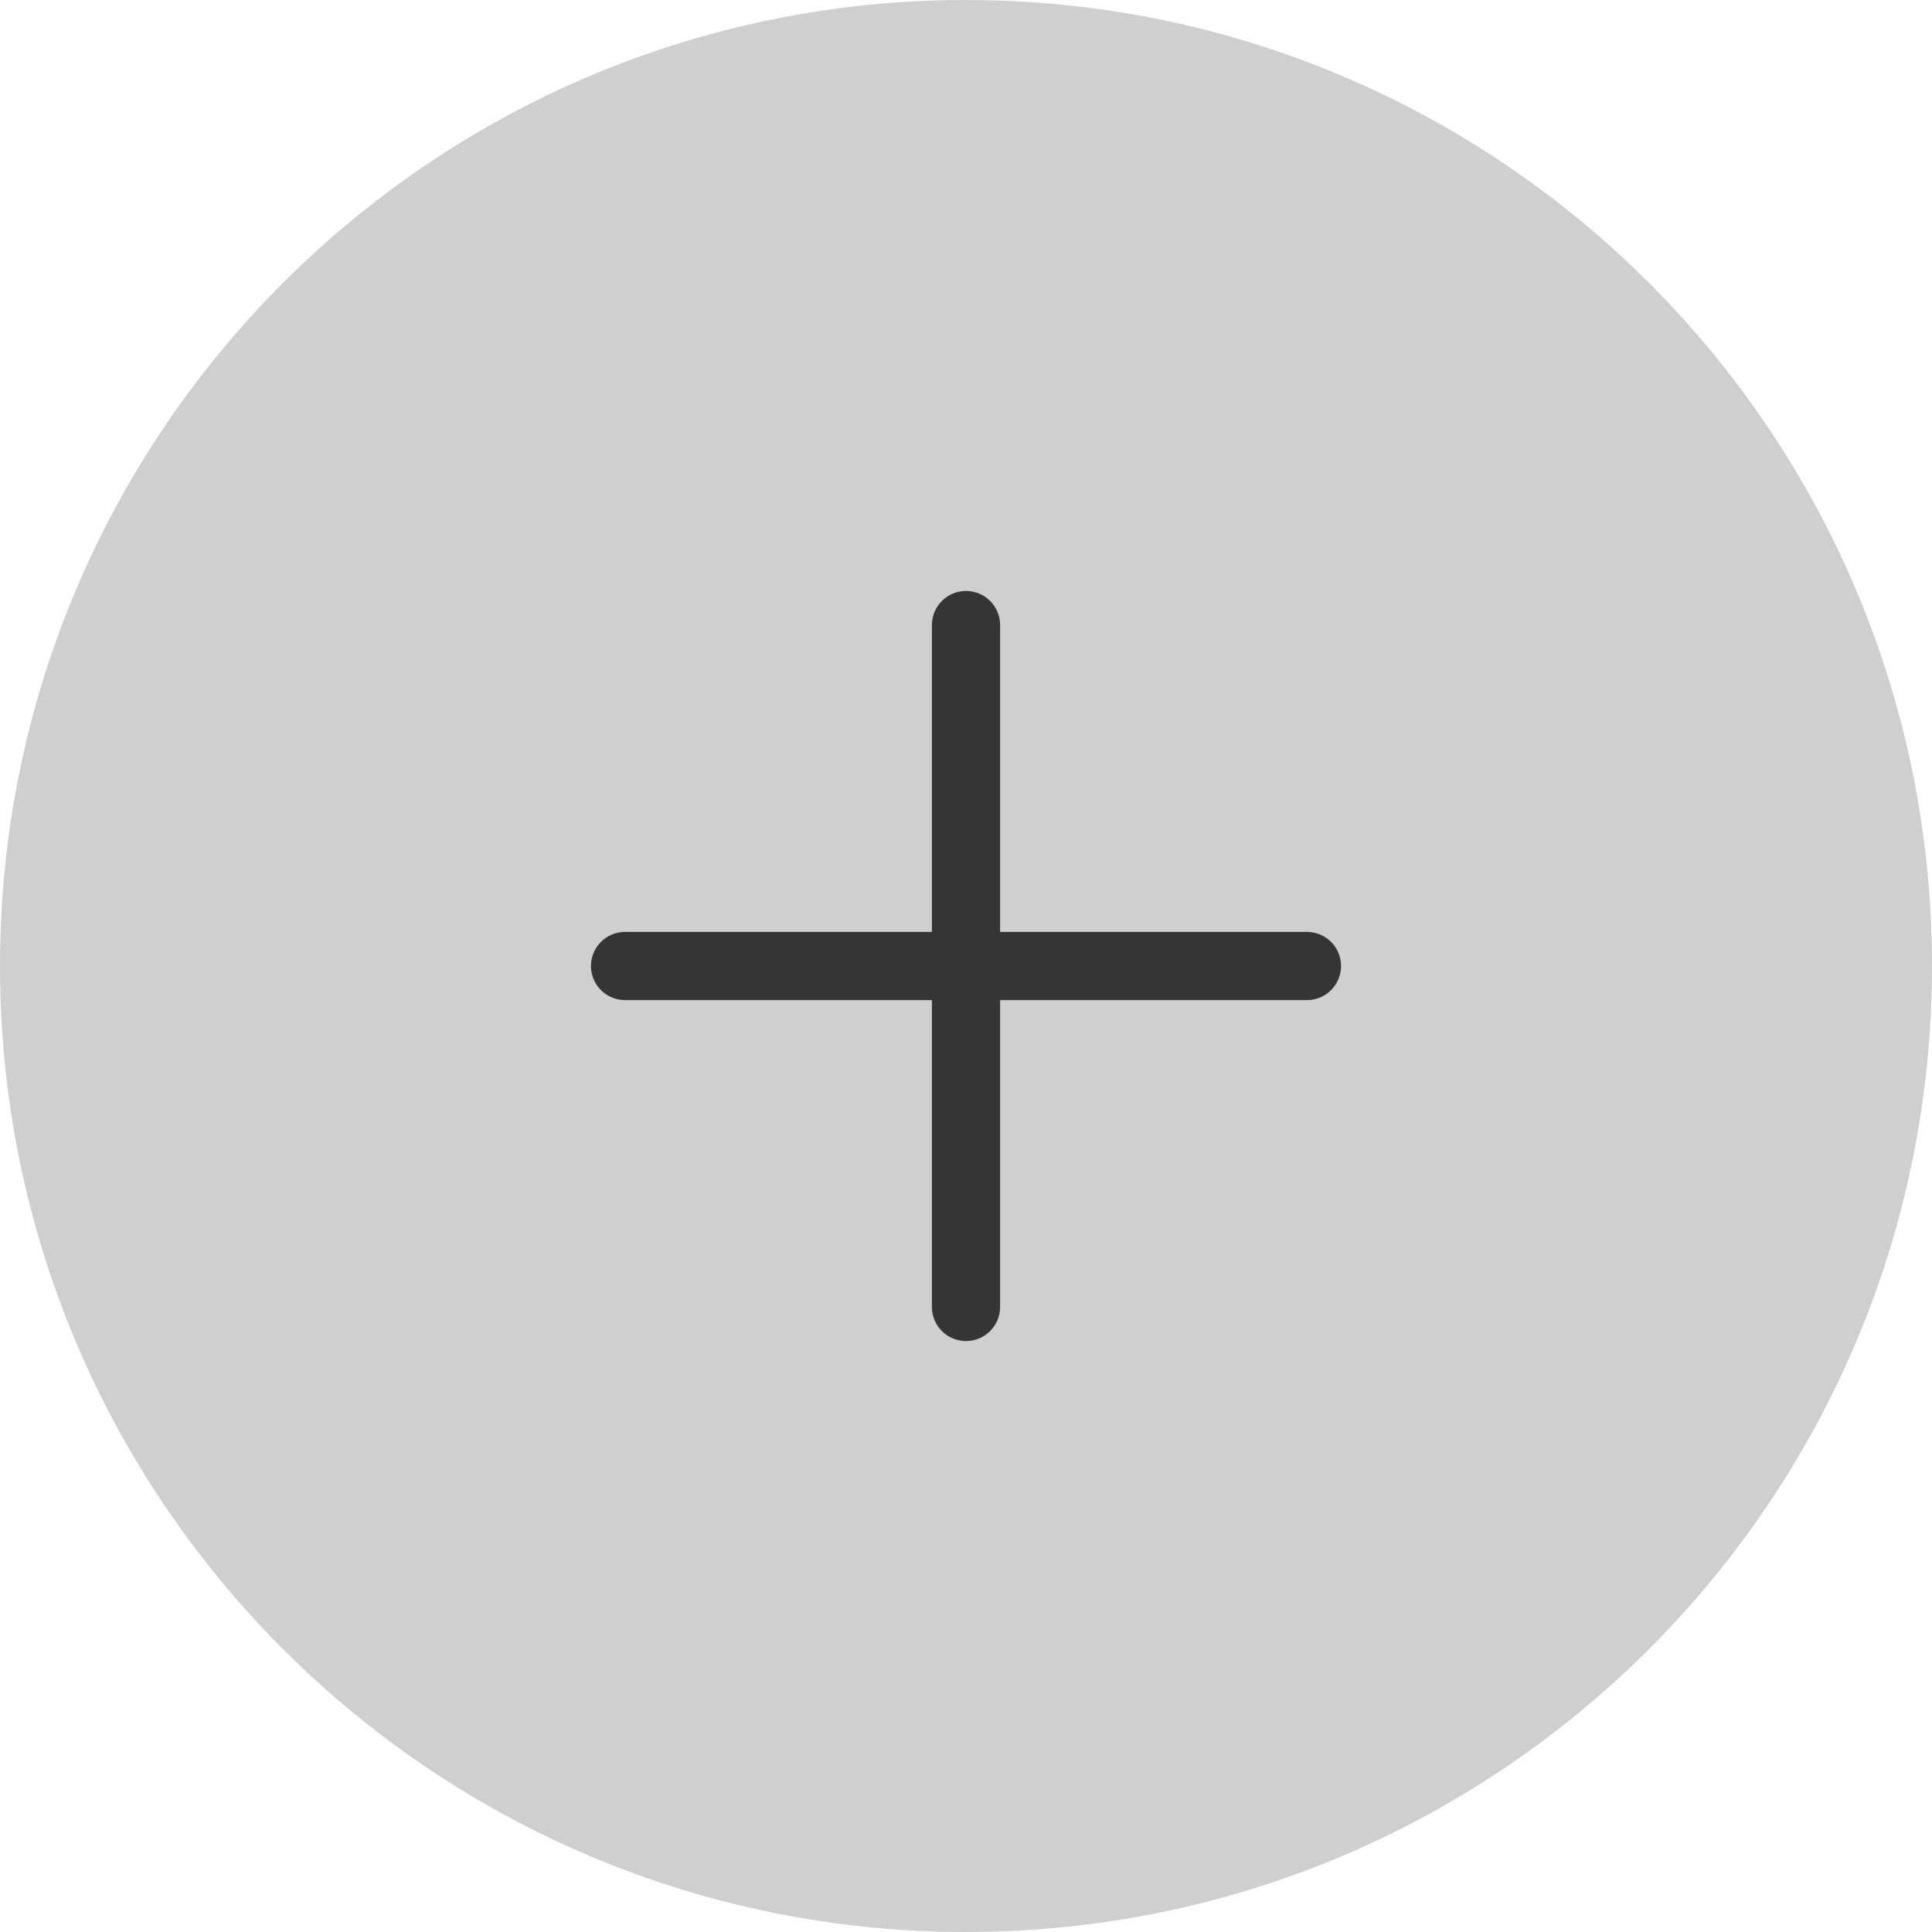
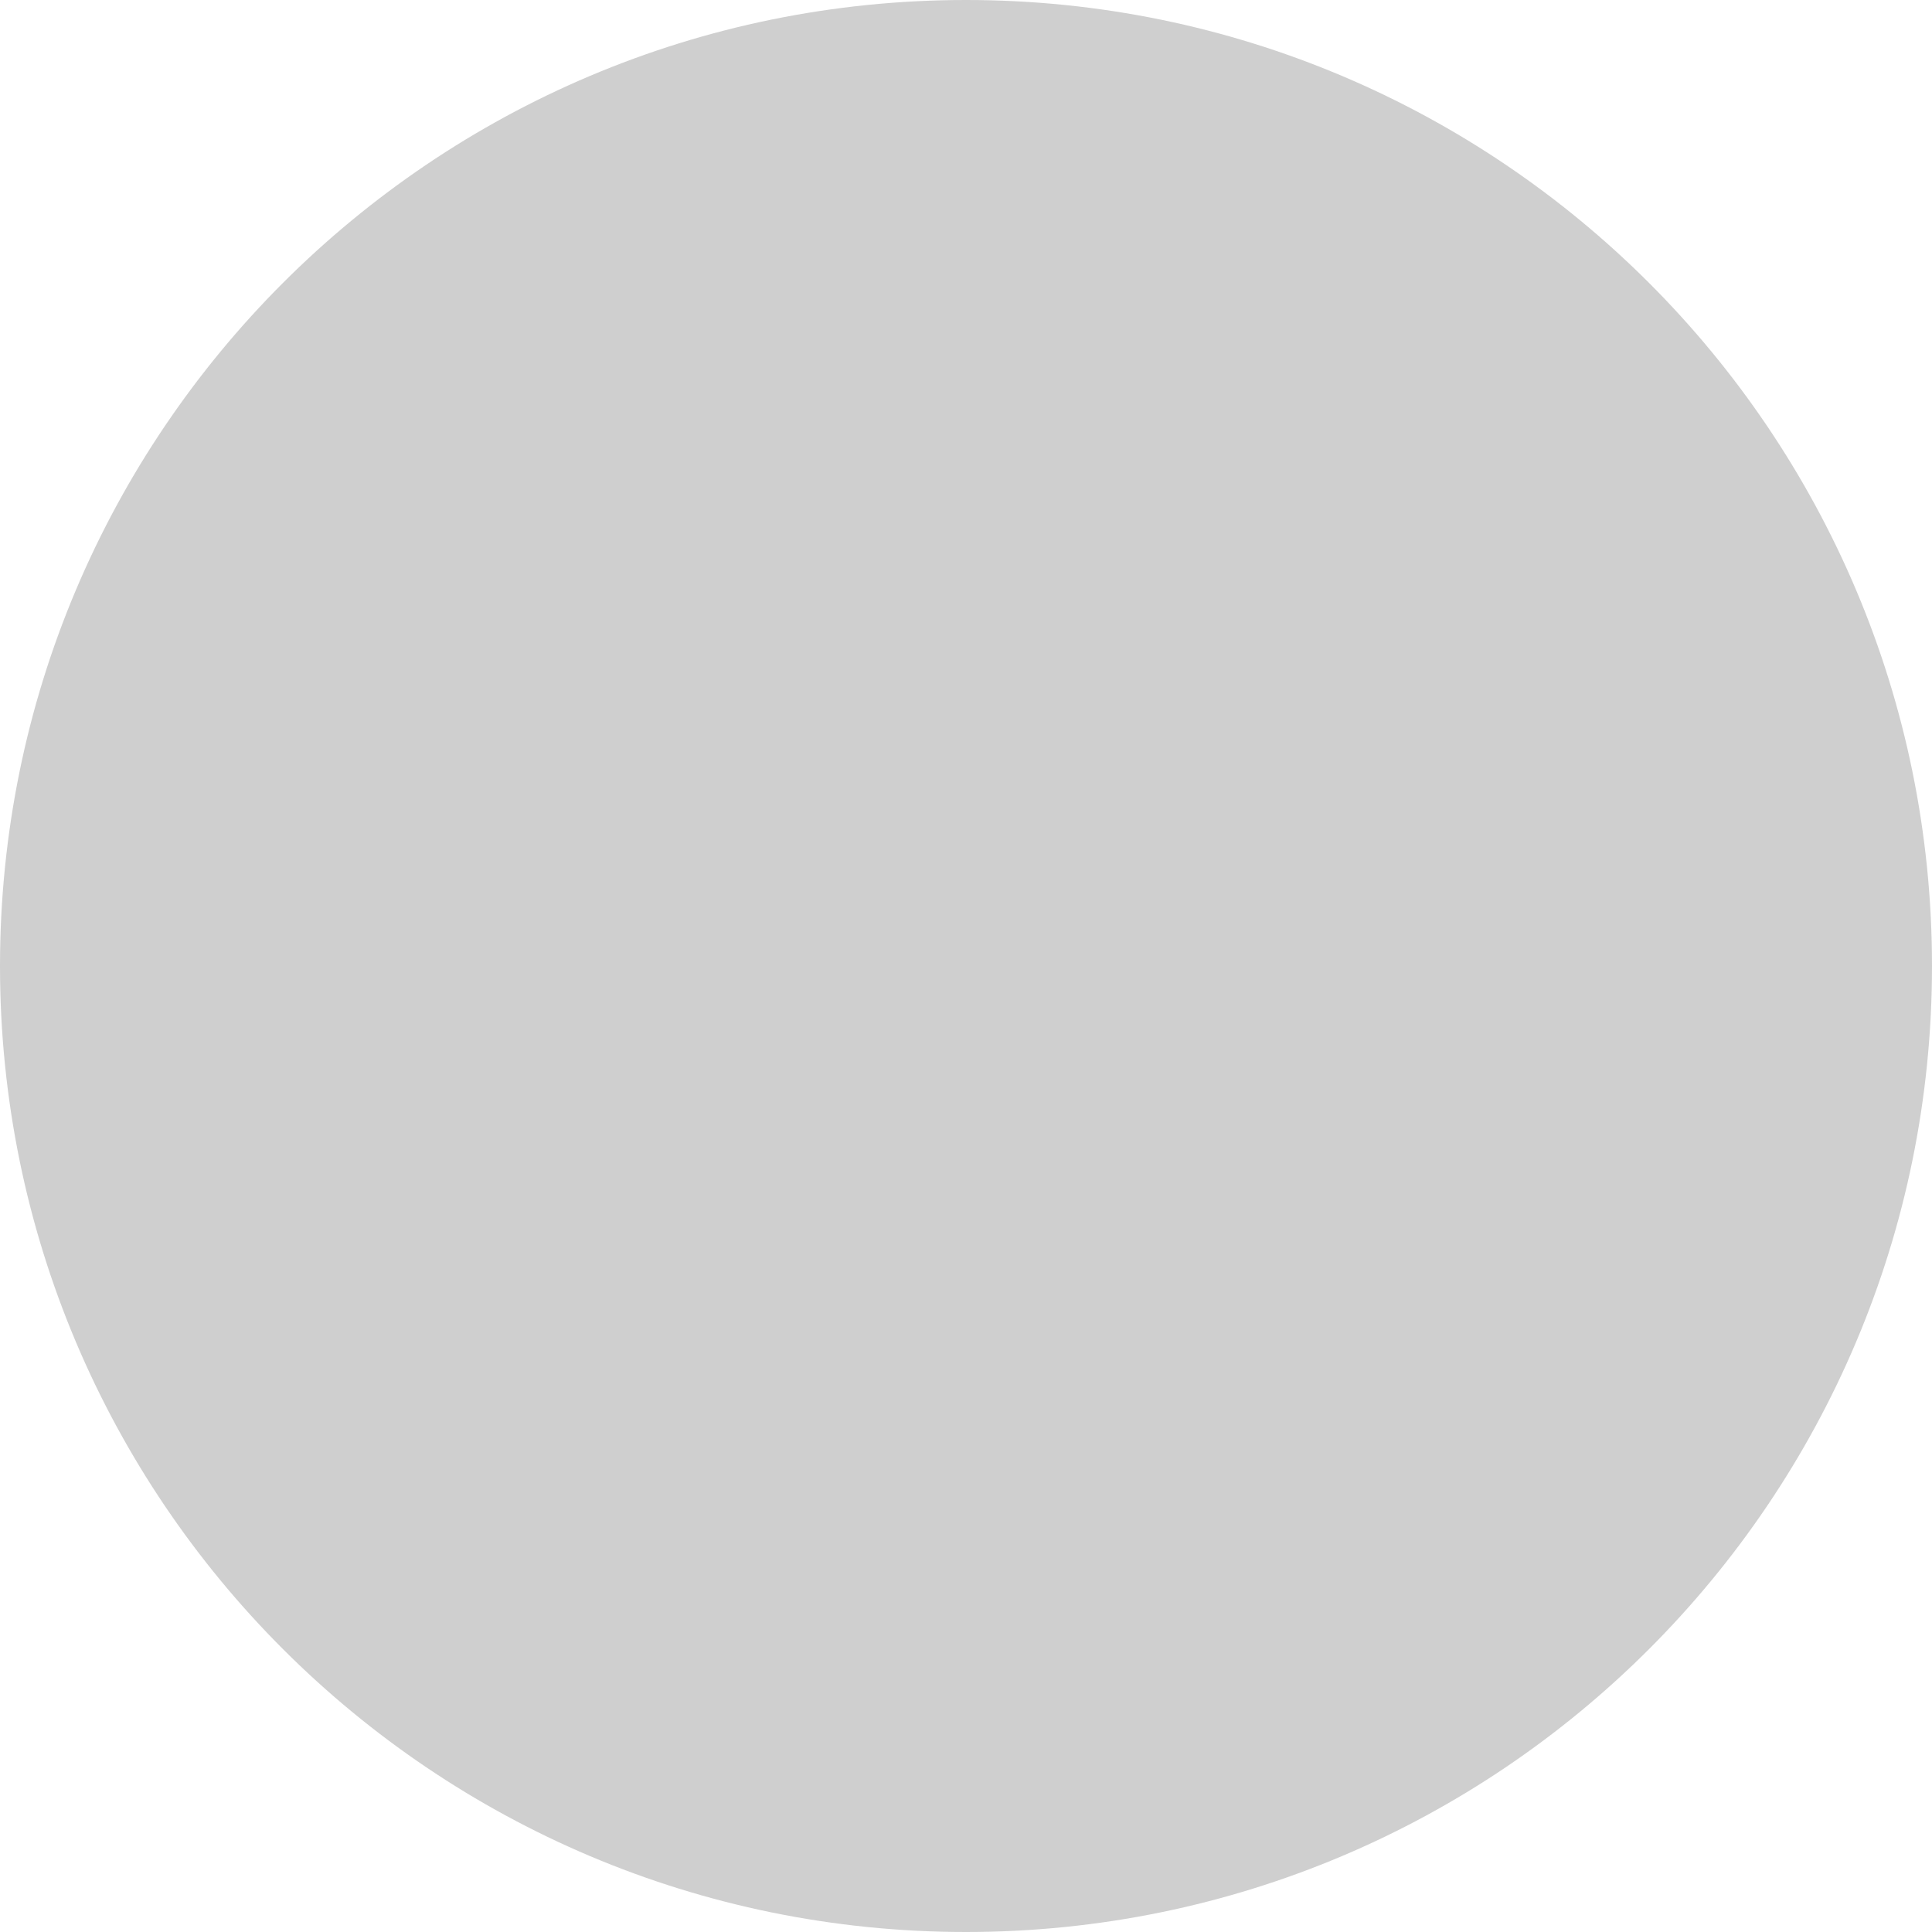
<svg xmlns="http://www.w3.org/2000/svg" width="34" height="34" viewBox="0 0 34 34" fill="none">
  <path opacity="0.2" d="M17 34C26.389 34 34 26.389 34 17C34 7.611 26.389 0 17 0C7.611 0 0 7.611 0 17C0 26.389 7.611 34 17 34Z" fill="#101010" />
-   <path d="M17 11V23M23 17H11" stroke="#101010" stroke-opacity="0.8" stroke-width="1.2" stroke-linecap="round" stroke-linejoin="round" />
</svg>